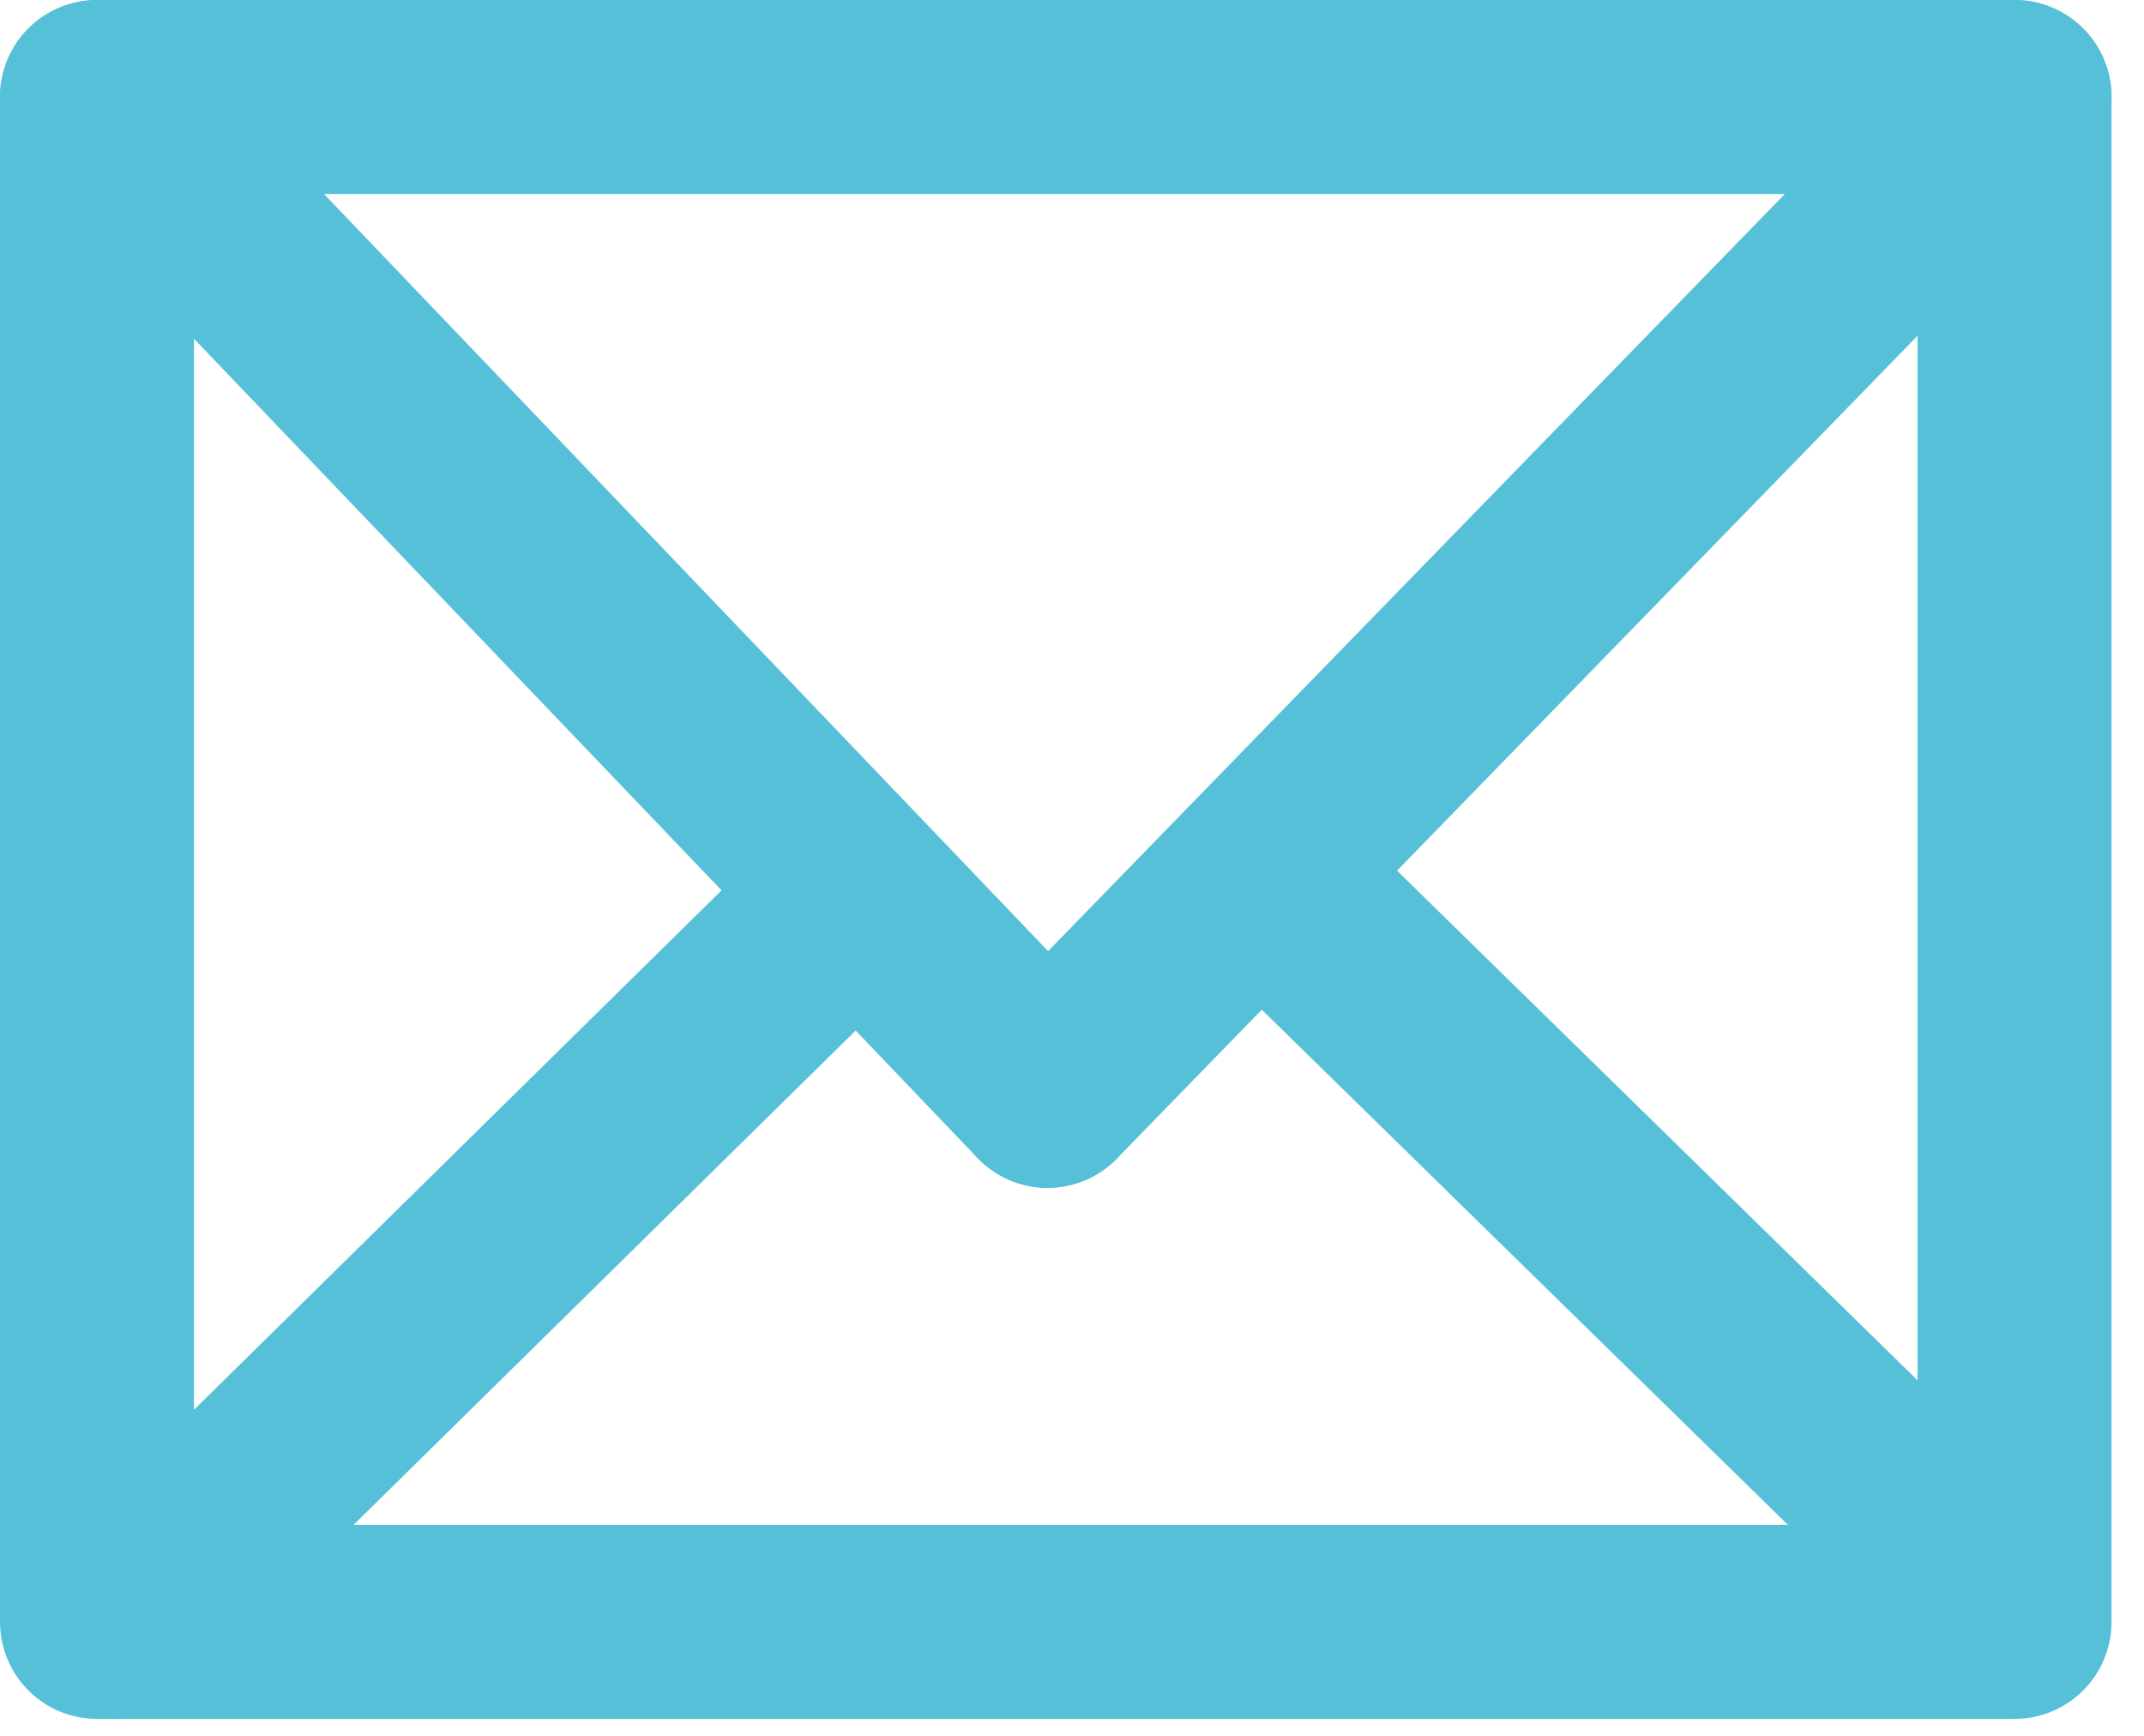
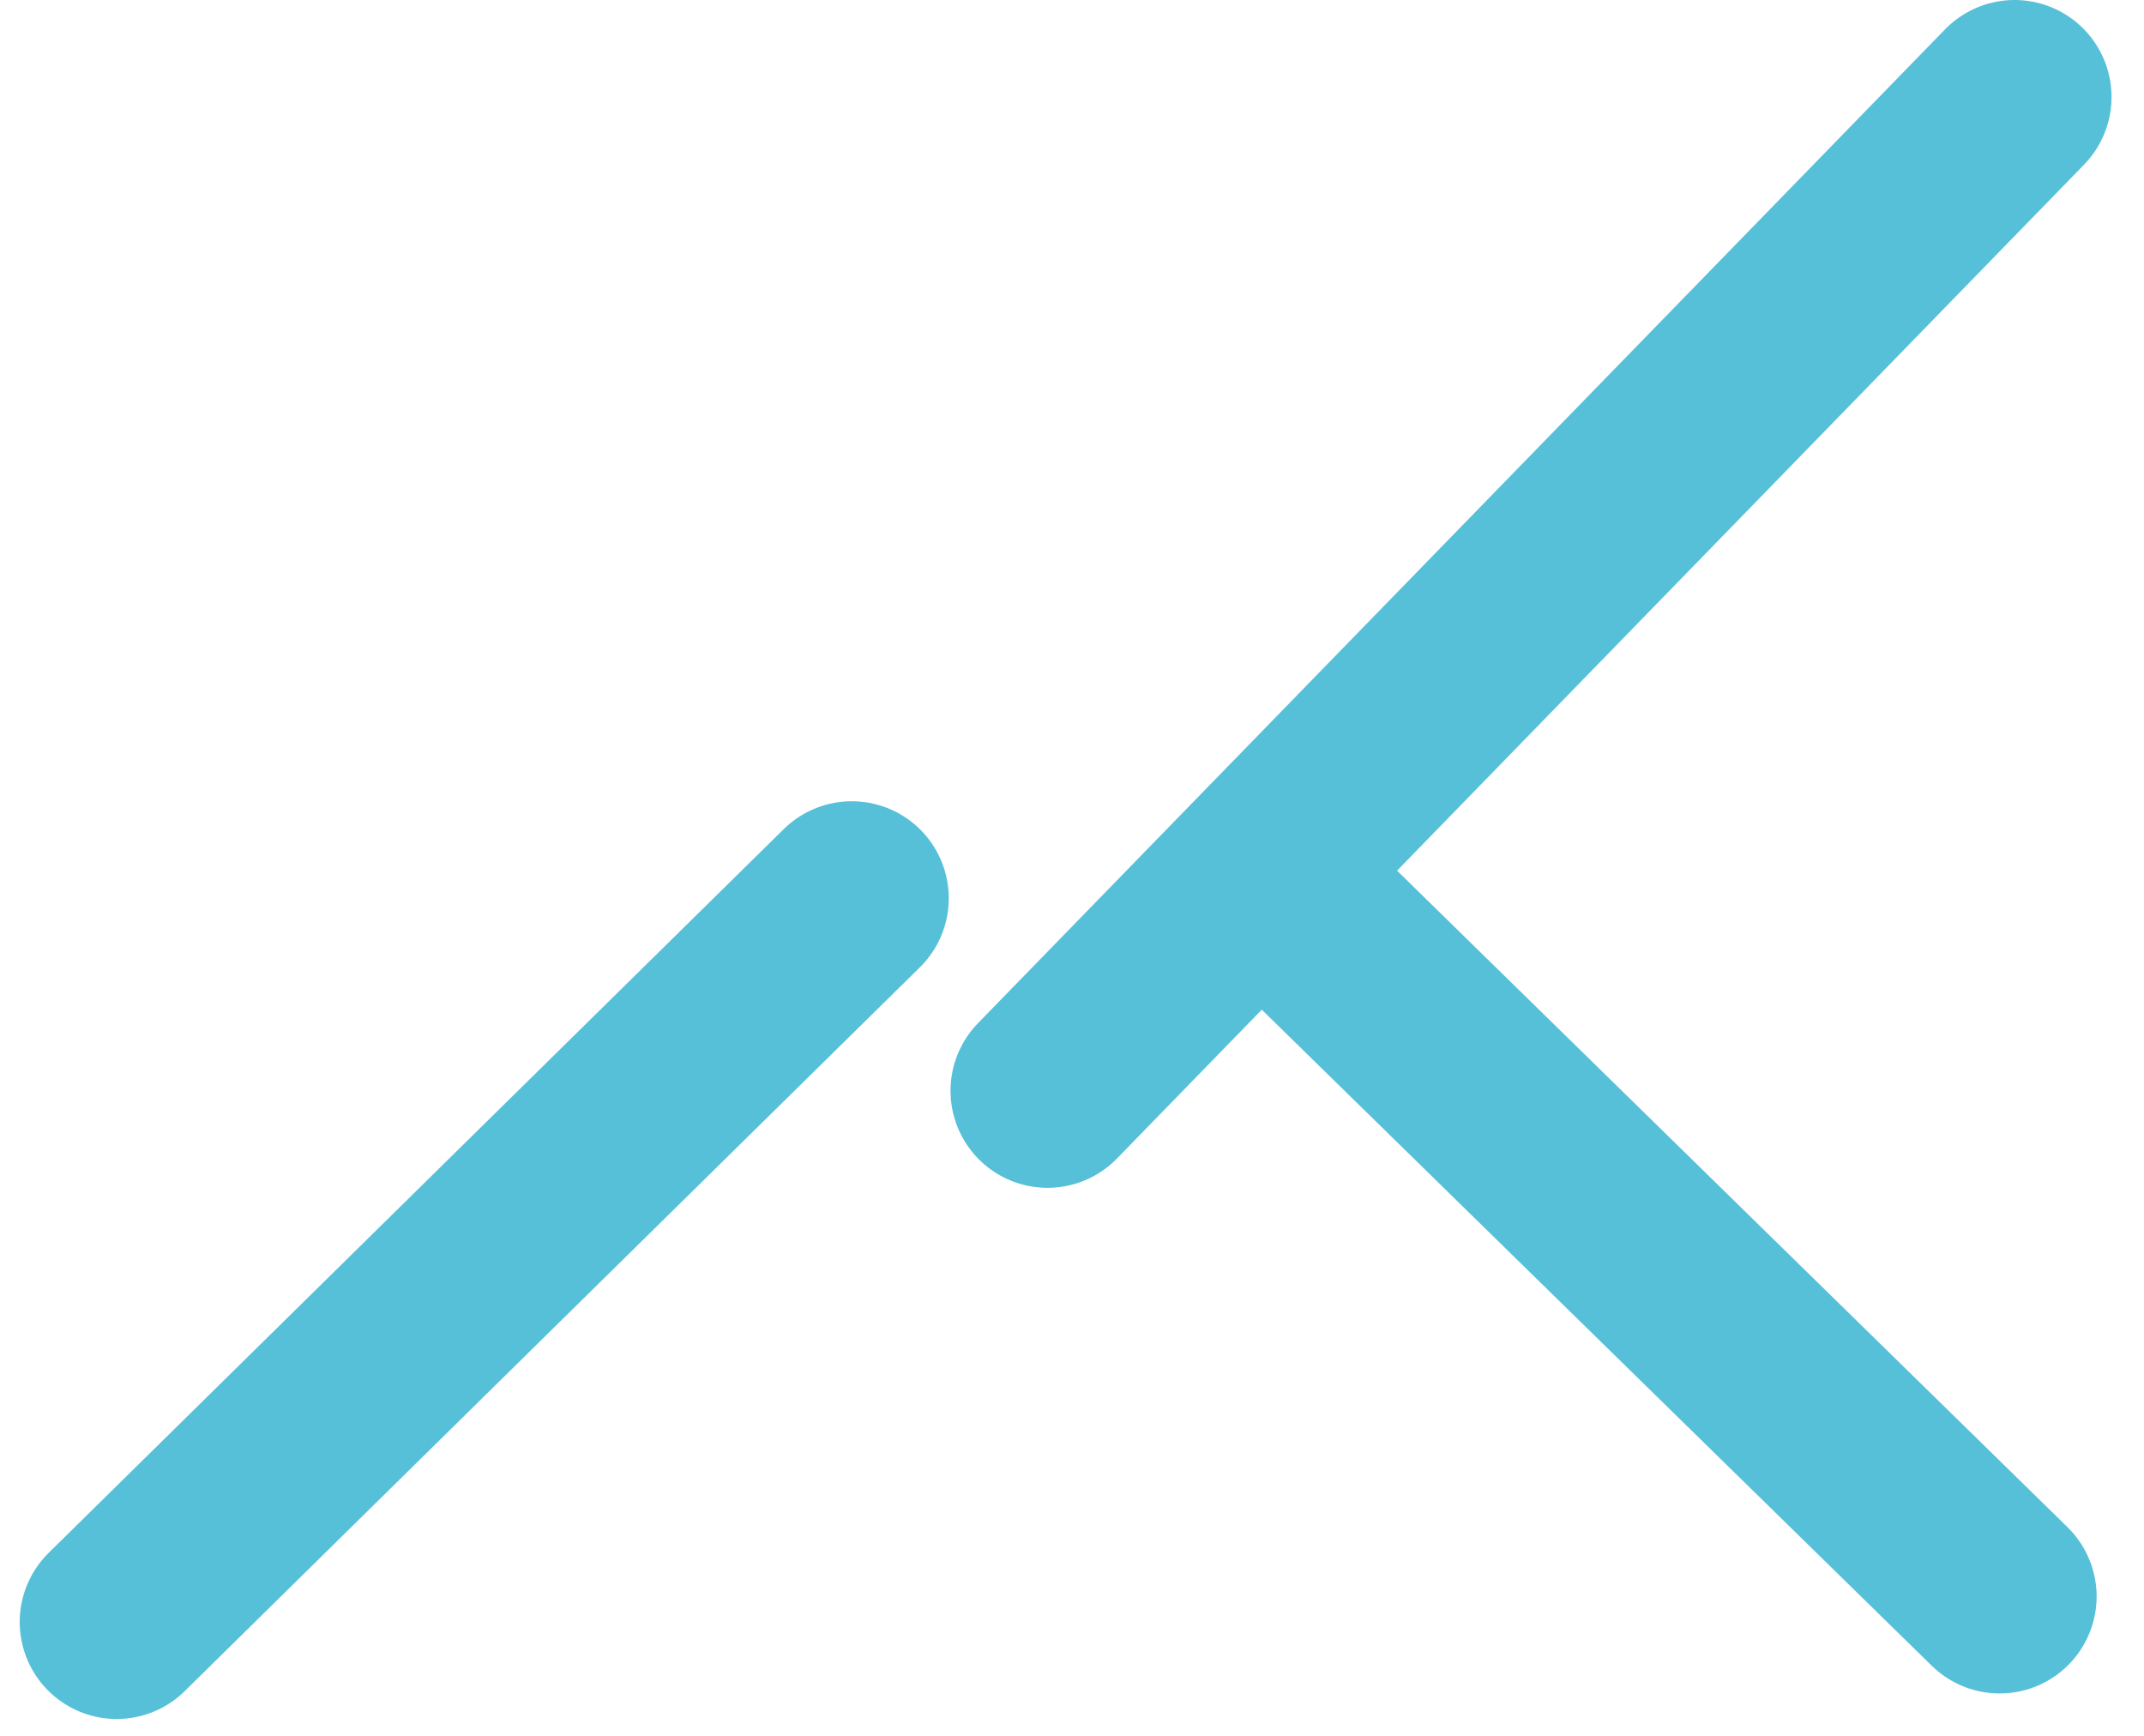
<svg xmlns="http://www.w3.org/2000/svg" width="21px" height="17px" viewbox="0 0 21 17" version="1.1">
  <g id="Kemp-Icons-10" transform="translate(0.95 0.95)">
-     <path d="M0 0L18.782 0L18.782 14.934L0 14.934L0 0Z" id="Rectangle" fill="none" fill-rule="evenodd" stroke="#57C0D9" stroke-width="1.9" stroke-linecap="round" stroke-linejoin="round" />
-     <path d="M0 0L9.31 9.733" id="Path" fill="none" fill-rule="evenodd" stroke="#57C0D9" stroke-width="1.9" stroke-linecap="round" stroke-linejoin="round" />
    <path d="M0 0L6.984 6.838" transform="translate(11.652 7.847)" id="Path" fill="none" fill-rule="evenodd" stroke="#57C0D9" stroke-width="1.9" stroke-linecap="round" stroke-linejoin="round" />
    <path d="M9.472 0L0 9.733" transform="translate(9.31 0)" id="Path" fill="none" fill-rule="evenodd" stroke="#57C0D9" stroke-width="1.9" stroke-linecap="round" stroke-linejoin="round" />
    <path d="M7.2 0L0 7.088" transform="translate(0.193 7.847)" id="Path" fill="none" fill-rule="evenodd" stroke="#57C0D9" stroke-width="1.9" stroke-linecap="round" stroke-linejoin="round" />
  </g>
</svg>